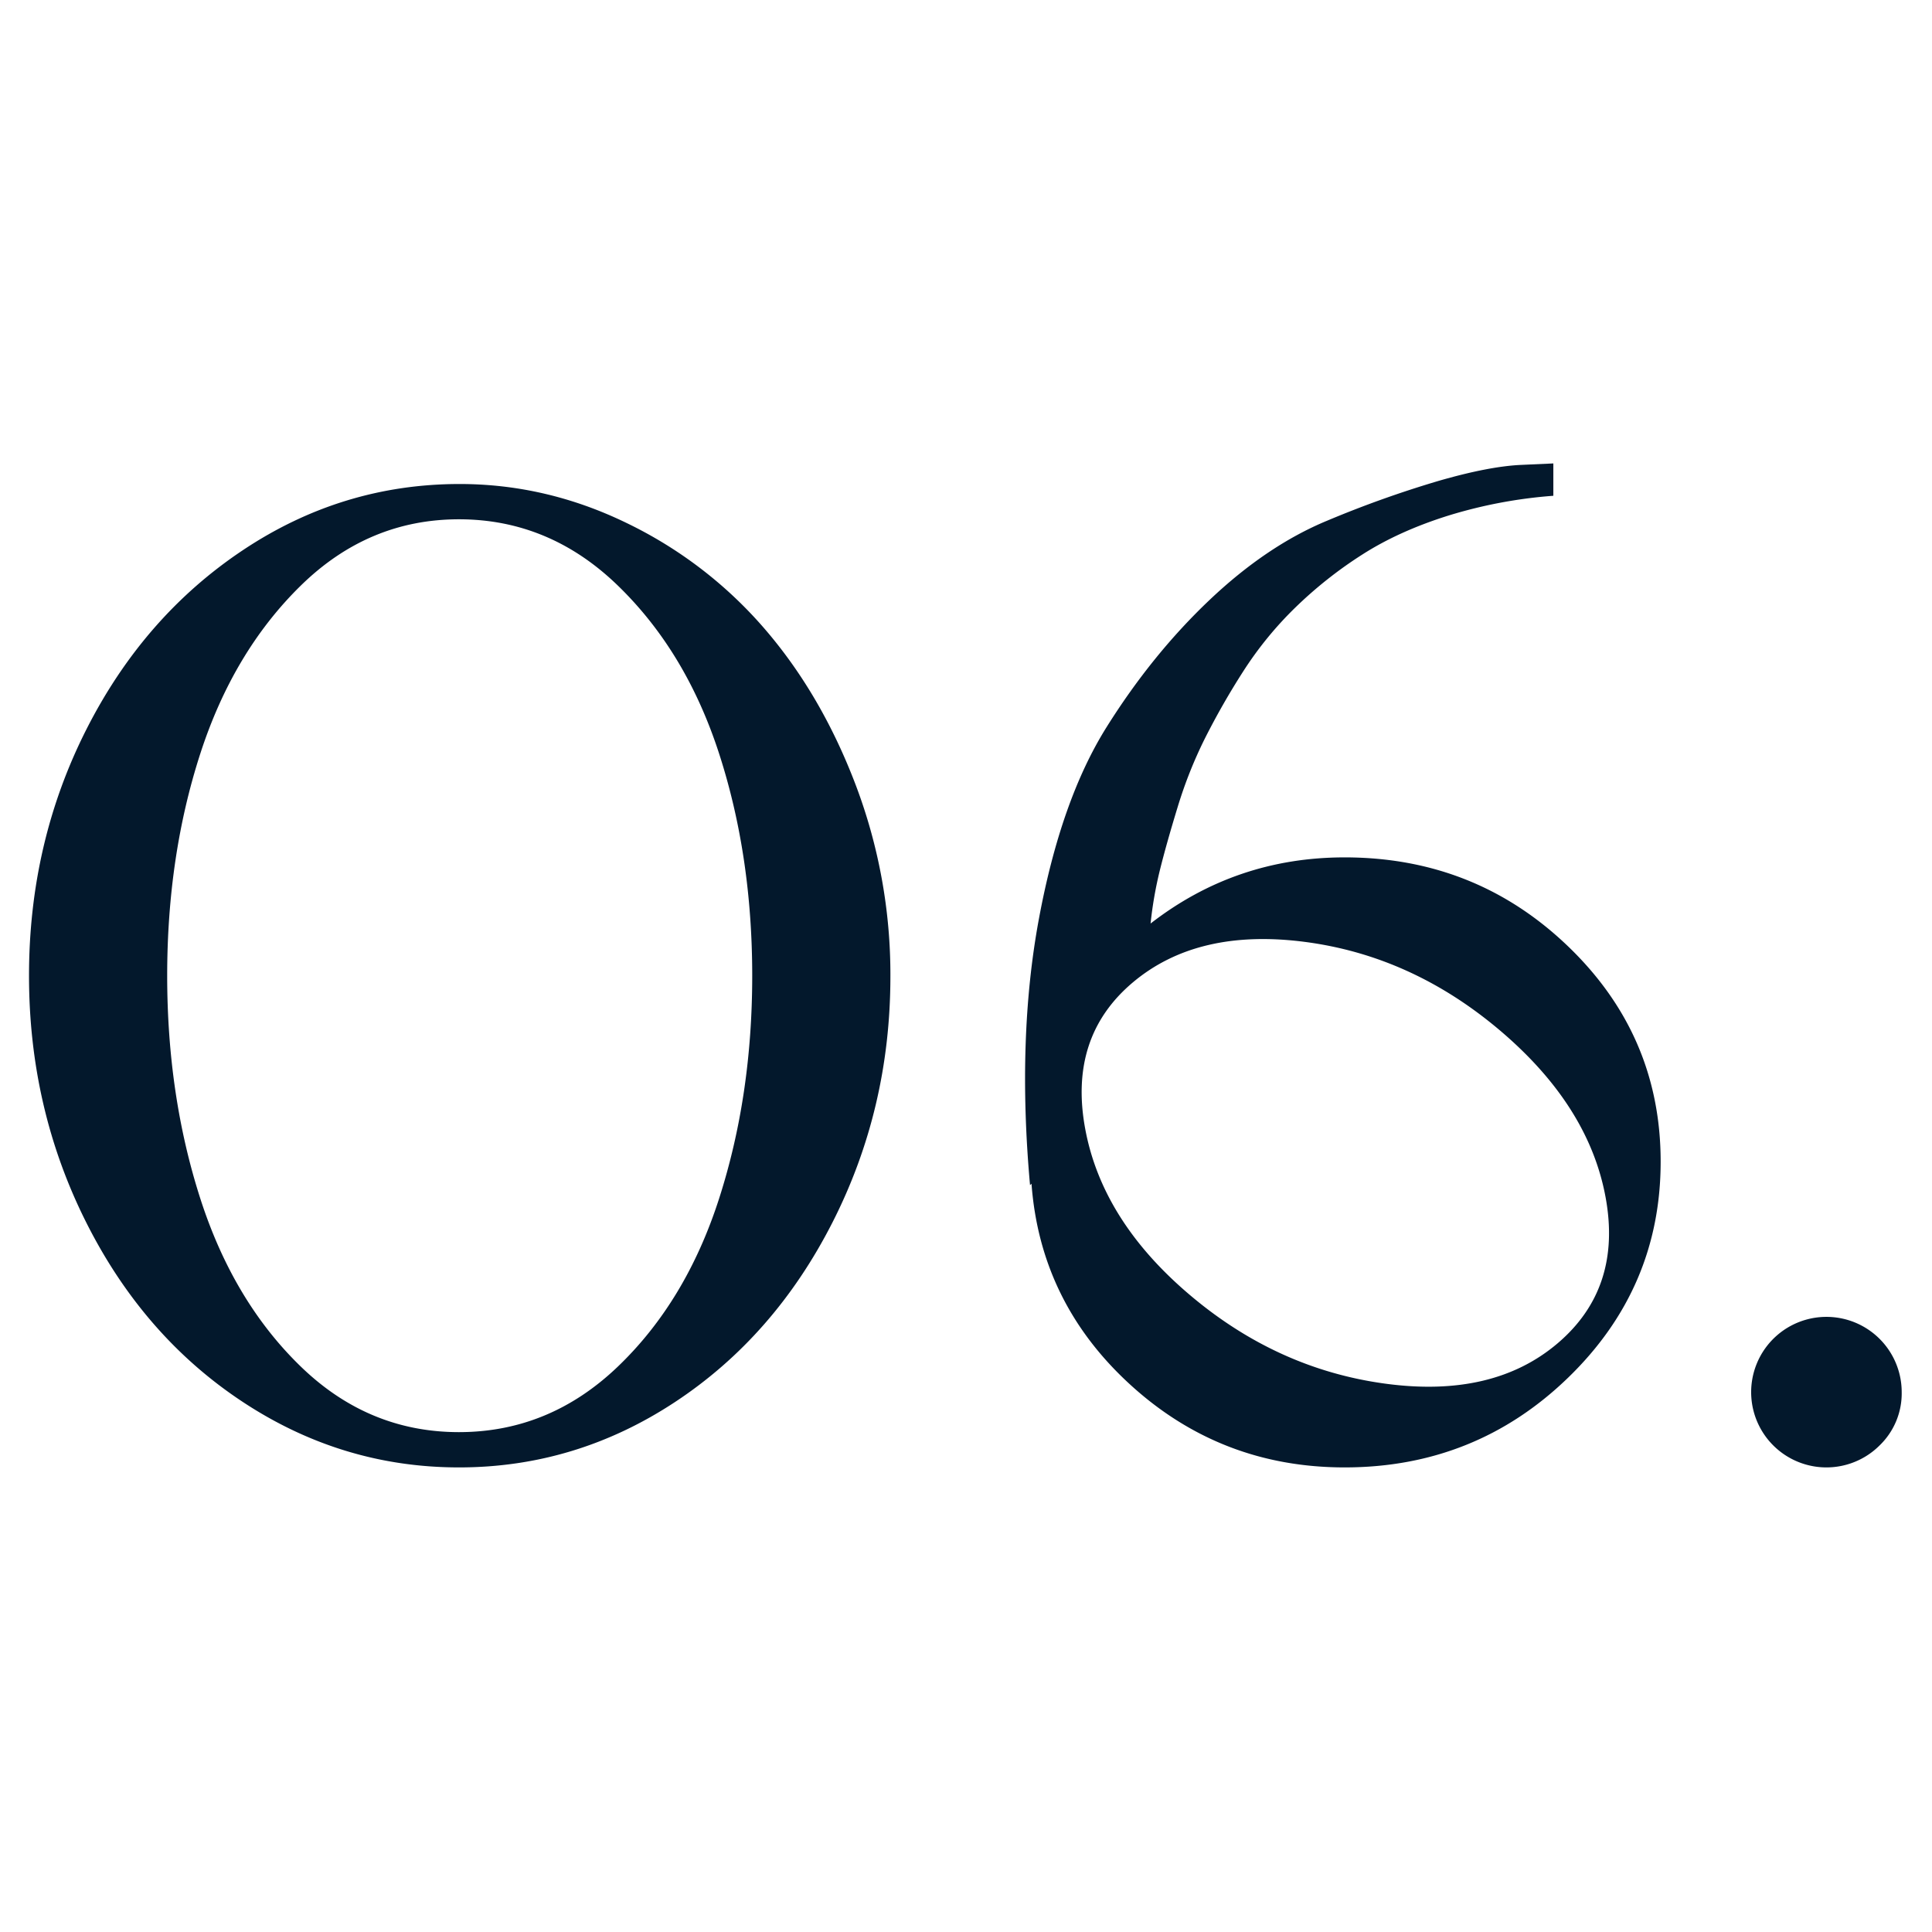
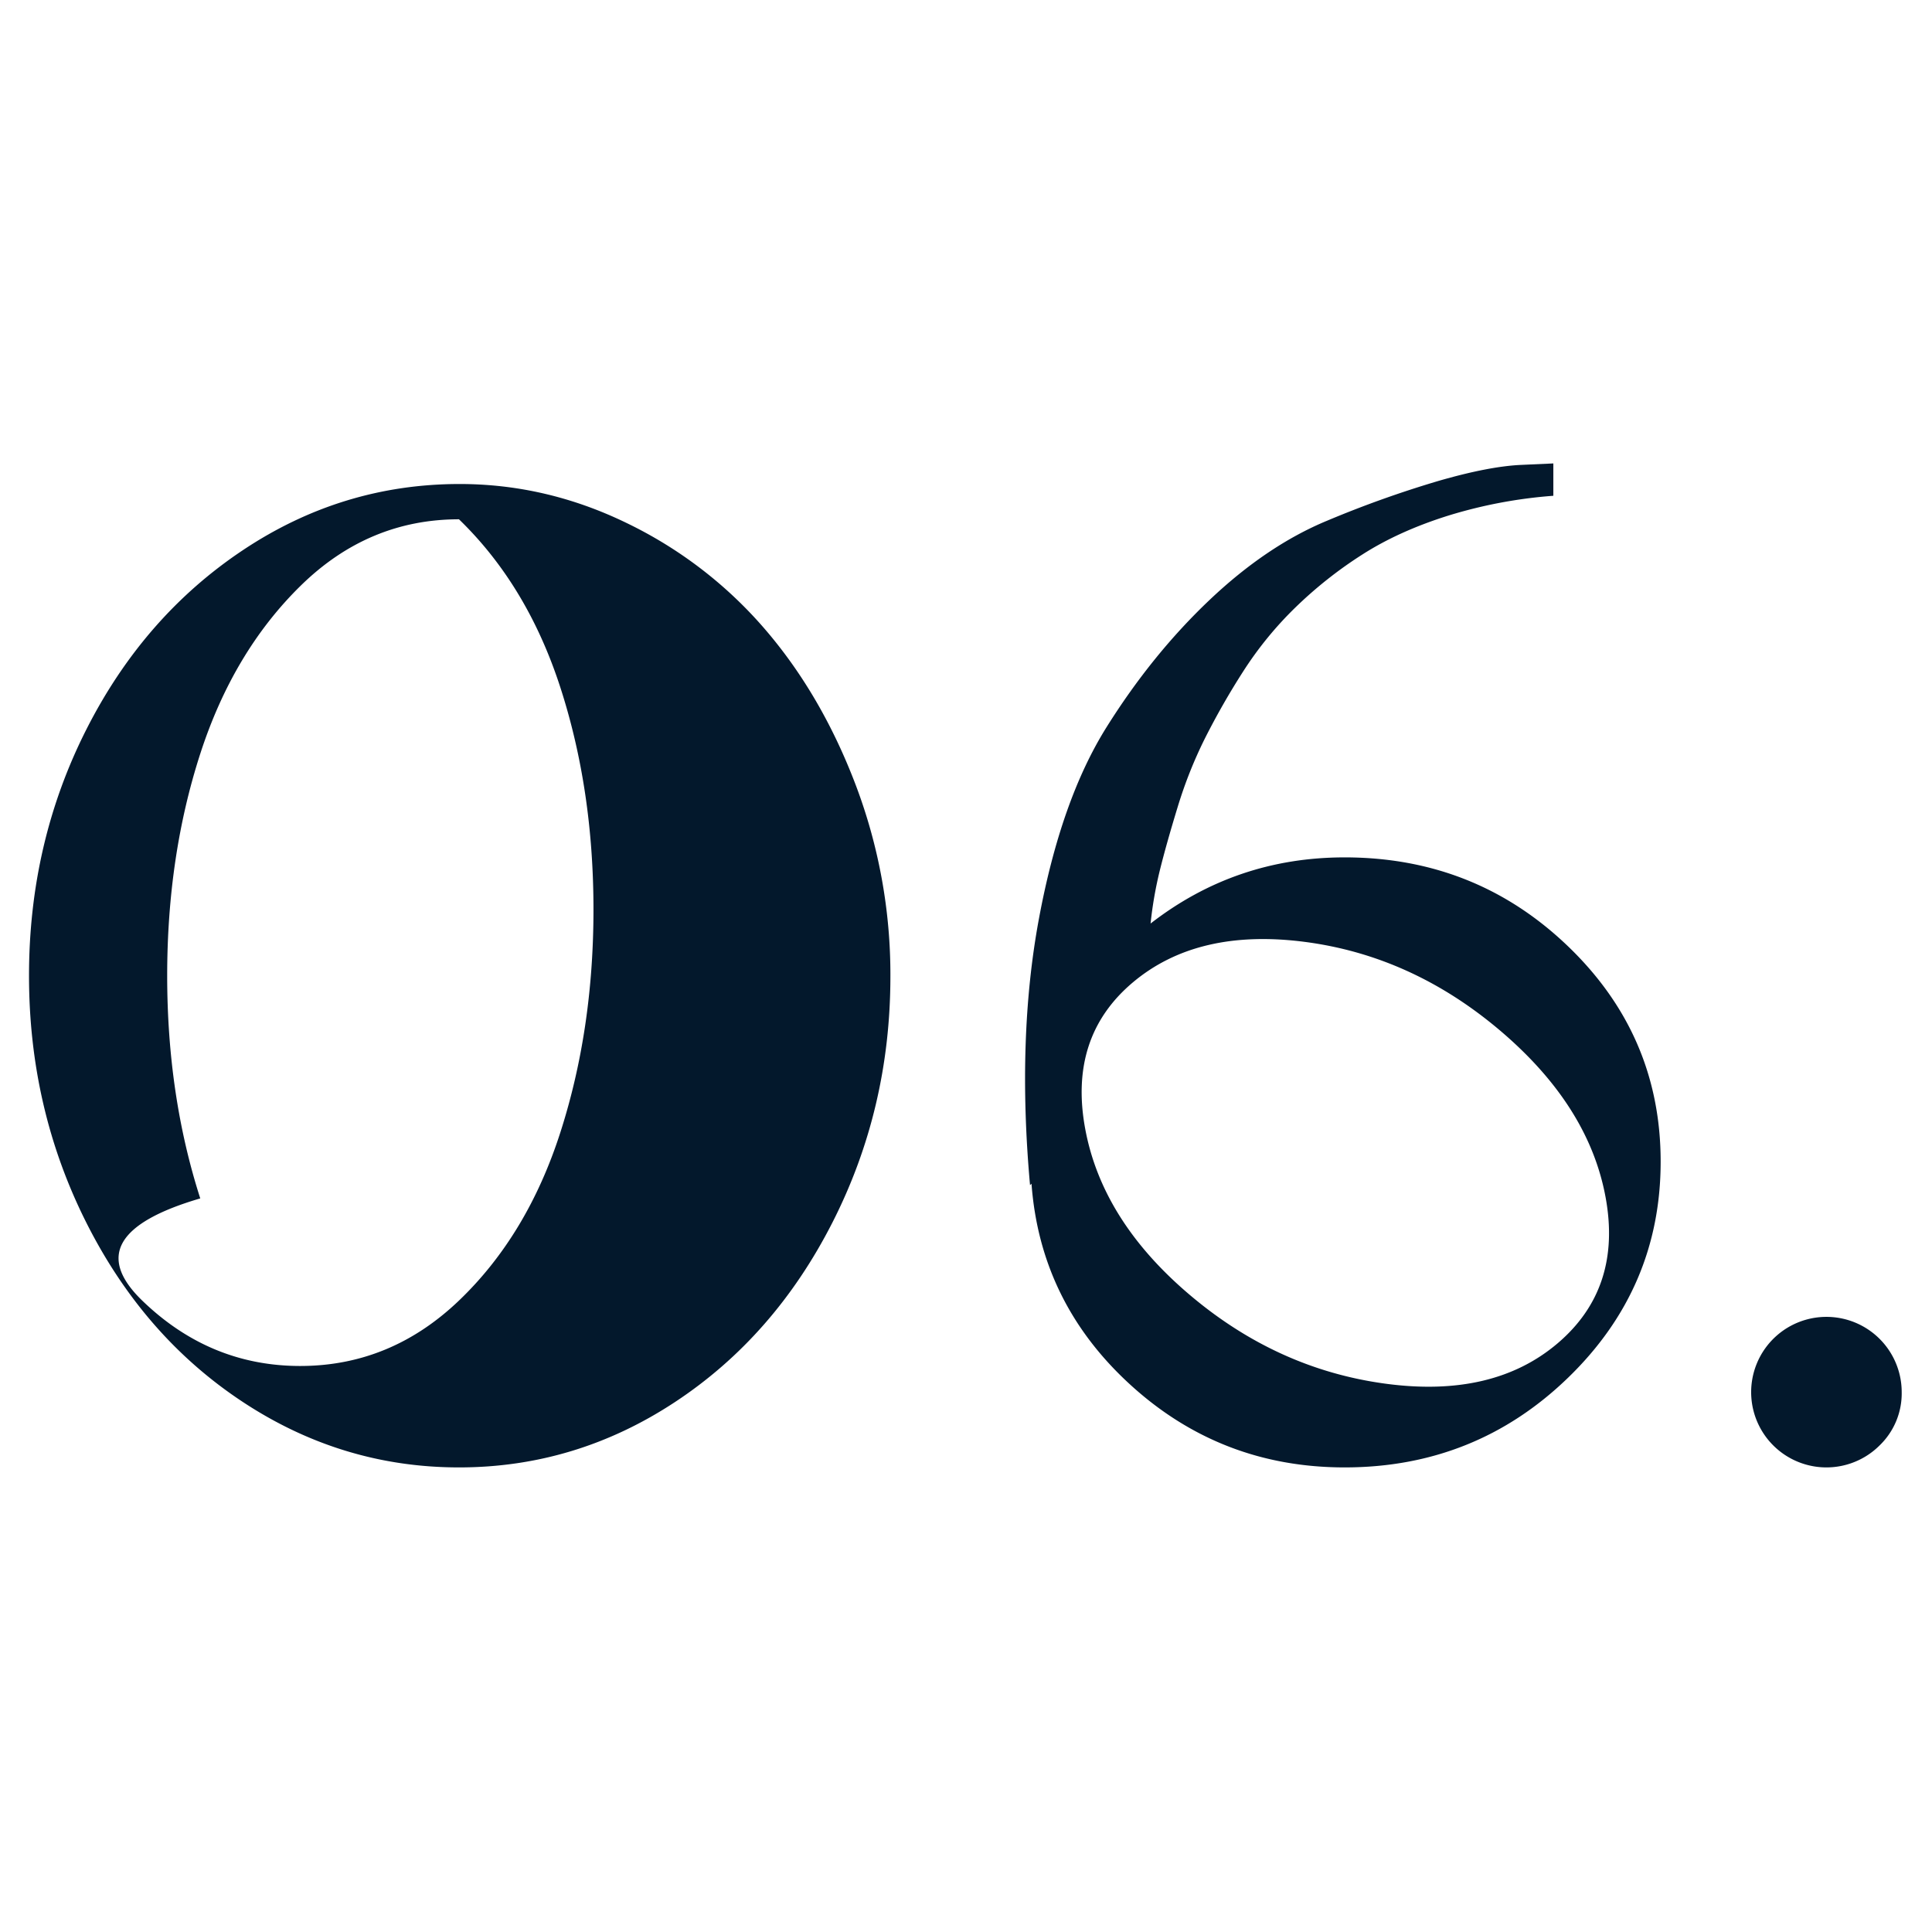
<svg xmlns="http://www.w3.org/2000/svg" width="800.04" height="800.04" viewBox="0 0 1200 1200">
  <defs>
    <style> .cls-1 { fill: #03182c; fill-rule: evenodd; } </style>
  </defs>
-   <path id="_06." data-name="06." class="cls-1" d="M150.863,341.717Q89.236,382.8,53.628,453.1T18.02,606.033q0,82.643,35.607,153.386,35.607,70.766,97.235,111.388t134.213,40.629q72.585,0,134.213-40.629t97.692-111.388q36.057-70.745,36.064-152.929A332.344,332.344,0,0,0,531.589,487.8q-21.464-56.6-57.063-97.692a265.171,265.171,0,0,0-85.367-65.28q-49.773-24.182-103.626-24.2Q212.477,300.631,150.863,341.717ZM124.386,744.355q-20.542-63.9-20.543-138.322,0-74.4,20.543-137.864t62.541-104.54q41.985-41.086,98.149-41.086t98.6,41.086q42.456,41.085,63,104.54t20.543,137.864q0,74.425-20.543,138.322-20.543,63.917-63,104.539t-98.6,40.629q-56.15,0-98.149-40.629T124.386,744.355ZM714.643,573.621a244.357,244.357,0,0,1,5.935-33.781q4.109-16.434,10.956-38.8a273.64,273.64,0,0,1,16.891-42.455,460.061,460.061,0,0,1,23.738-41.542,223.479,223.479,0,0,1,32.412-39.716,259.659,259.659,0,0,1,41.542-32.868q22.811-14.6,53.411-24.195a295.24,295.24,0,0,1,65.28-12.326V287.849l-20.086.913q-20.092.92-51.585,10.043a667.133,667.133,0,0,0-68.932,24.651q-37.449,15.535-73.041,49.3-35.609,33.789-63.911,78.975t-42,119.148q-13.7,73.954-5.478,165.255l0.913-.913q5.478,73.954,61.629,125.083t132.843,51.129q81.25,0,138.778-55.694,57.511-55.68,57.521-134.213,0-78.512-57.521-133.756T835.161,532.536q-67.578,0-120.518,41.085h0Zm24.195,230.536q-54.332-46.094-64.824-103.171-10.506-57.048,29.673-90.844,40.166-33.768,106.822-25.108,66.636,8.688,121.431,55.237,54.78,46.564,65.28,103.171t-29.673,90.844q-40.187,34.238-107.278,25.108Q793.162,850.279,738.838,804.157Zm442.342,60.715a46.752,46.752,0,1,0-13.69,32.868A44.821,44.821,0,0,0,1181.18,864.872Z" />
+   <path id="_06." data-name="06." class="cls-1" d="M150.863,341.717Q89.236,382.8,53.628,453.1T18.02,606.033q0,82.643,35.607,153.386,35.607,70.766,97.235,111.388t134.213,40.629q72.585,0,134.213-40.629t97.692-111.388q36.057-70.745,36.064-152.929A332.344,332.344,0,0,0,531.589,487.8q-21.464-56.6-57.063-97.692a265.171,265.171,0,0,0-85.367-65.28q-49.773-24.182-103.626-24.2Q212.477,300.631,150.863,341.717ZM124.386,744.355q-20.542-63.9-20.543-138.322,0-74.4,20.543-137.864t62.541-104.54q41.985-41.086,98.149-41.086q42.456,41.085,63,104.54t20.543,137.864q0,74.425-20.543,138.322-20.543,63.917-63,104.539t-98.6,40.629q-56.15,0-98.149-40.629T124.386,744.355ZM714.643,573.621a244.357,244.357,0,0,1,5.935-33.781q4.109-16.434,10.956-38.8a273.64,273.64,0,0,1,16.891-42.455,460.061,460.061,0,0,1,23.738-41.542,223.479,223.479,0,0,1,32.412-39.716,259.659,259.659,0,0,1,41.542-32.868q22.811-14.6,53.411-24.195a295.24,295.24,0,0,1,65.28-12.326V287.849l-20.086.913q-20.092.92-51.585,10.043a667.133,667.133,0,0,0-68.932,24.651q-37.449,15.535-73.041,49.3-35.609,33.789-63.911,78.975t-42,119.148q-13.7,73.954-5.478,165.255l0.913-.913q5.478,73.954,61.629,125.083t132.843,51.129q81.25,0,138.778-55.694,57.511-55.68,57.521-134.213,0-78.512-57.521-133.756T835.161,532.536q-67.578,0-120.518,41.085h0Zm24.195,230.536q-54.332-46.094-64.824-103.171-10.506-57.048,29.673-90.844,40.166-33.768,106.822-25.108,66.636,8.688,121.431,55.237,54.78,46.564,65.28,103.171t-29.673,90.844q-40.187,34.238-107.278,25.108Q793.162,850.279,738.838,804.157Zm442.342,60.715a46.752,46.752,0,1,0-13.69,32.868A44.821,44.821,0,0,0,1181.18,864.872Z" />
</svg>